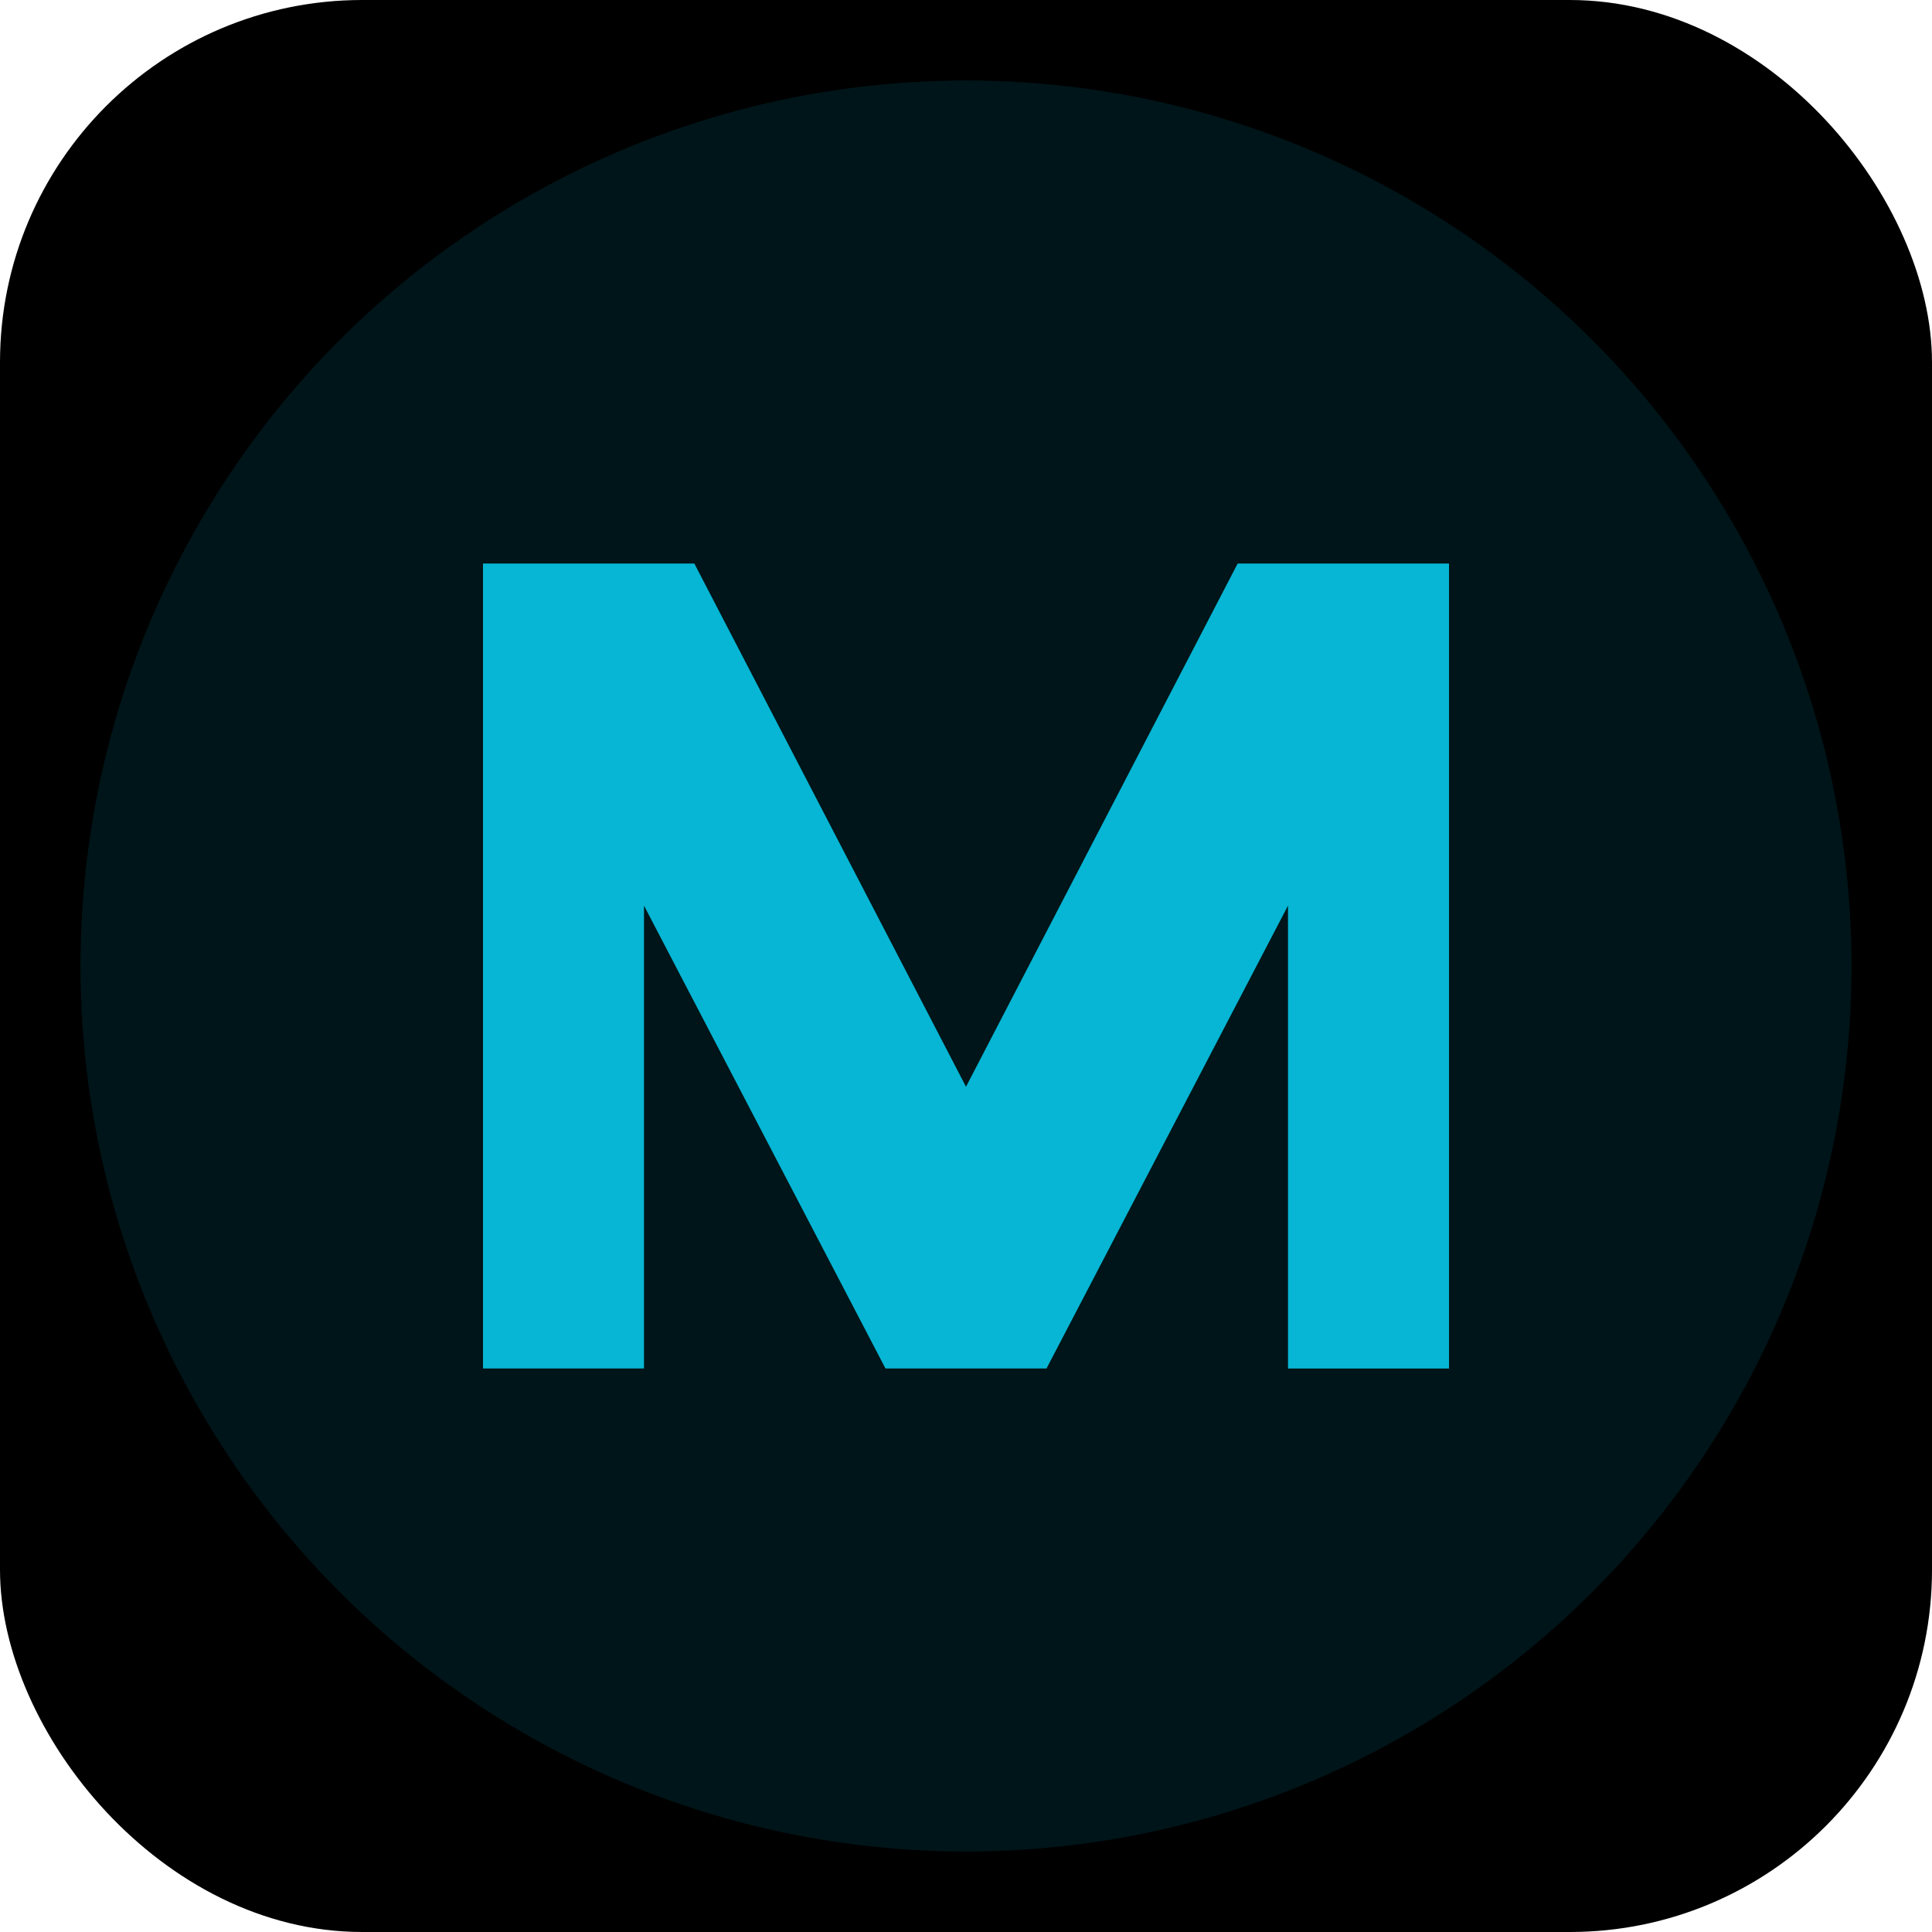
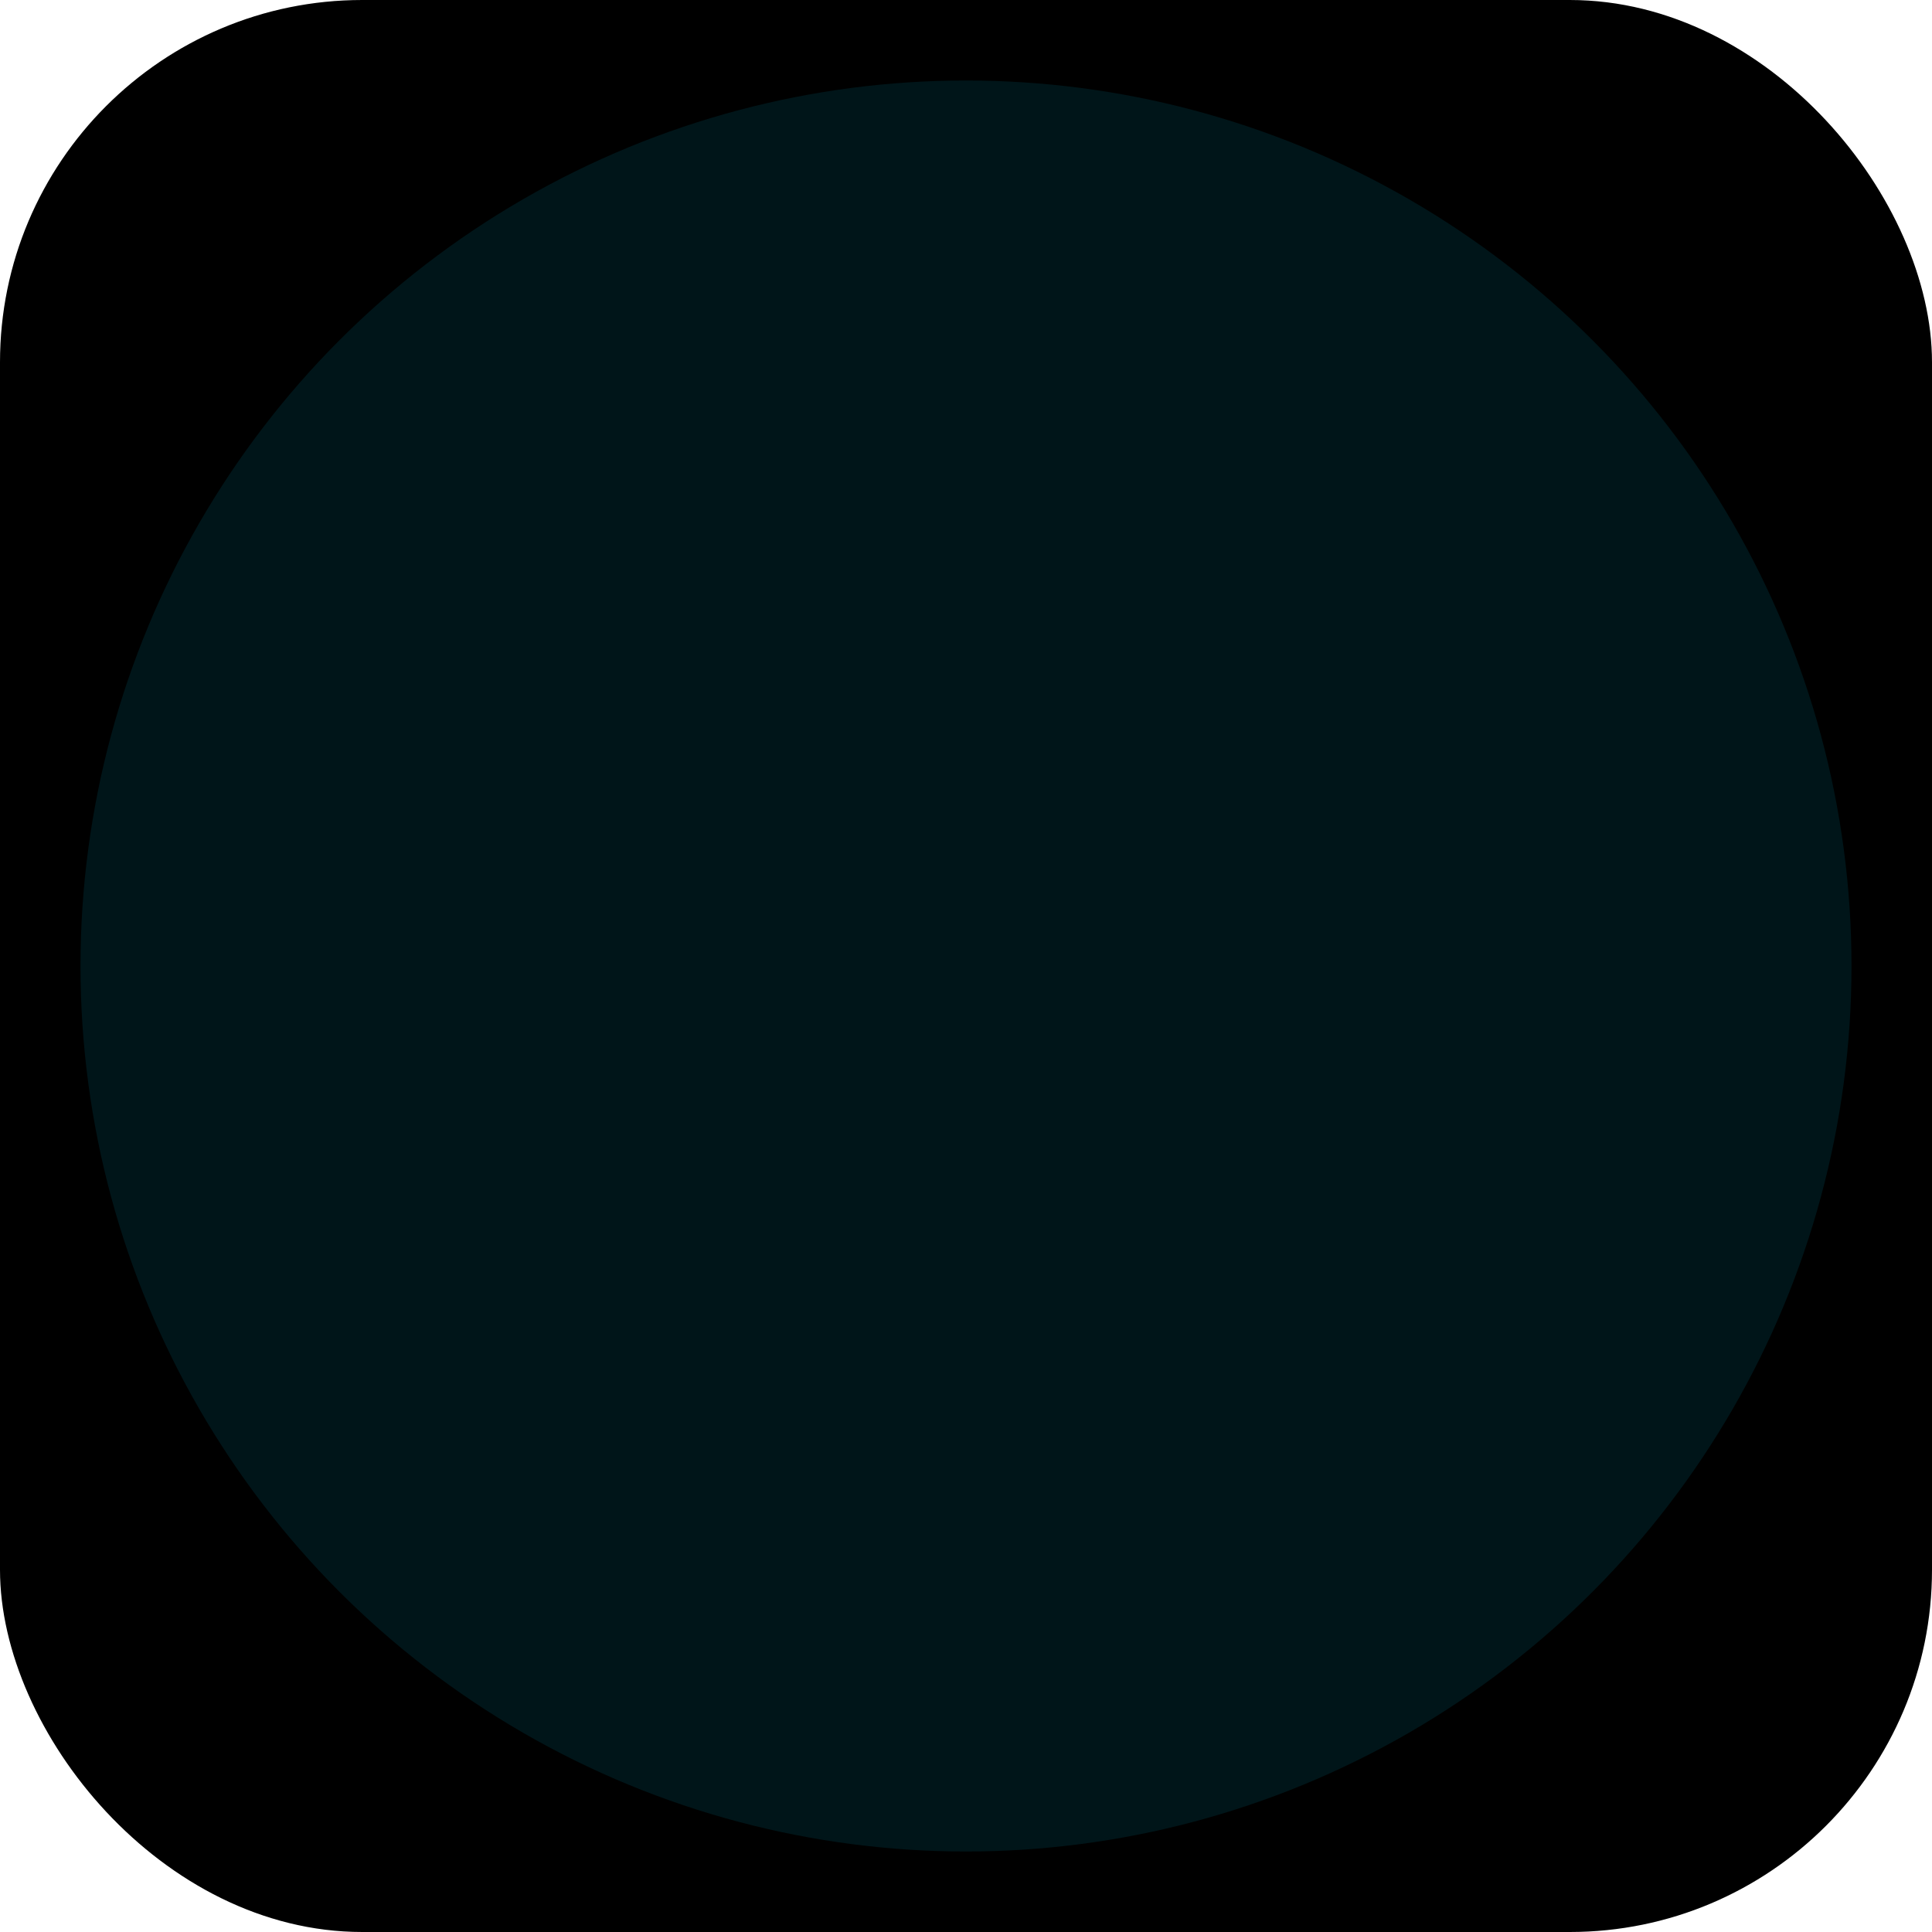
<svg xmlns="http://www.w3.org/2000/svg" viewBox="0 0 96 96">
  <rect width="96" height="96" rx="18" fill="black" />
  <circle cx="48" cy="48" r="44" fill="#06b6d4" opacity="0.12" />
-   <path d="M24 68V28h10.5l13.5 26 13.5-26H72v40h-8V45L52 68h-8L32 45v23h-8z" fill="#06b6d4" />
</svg>